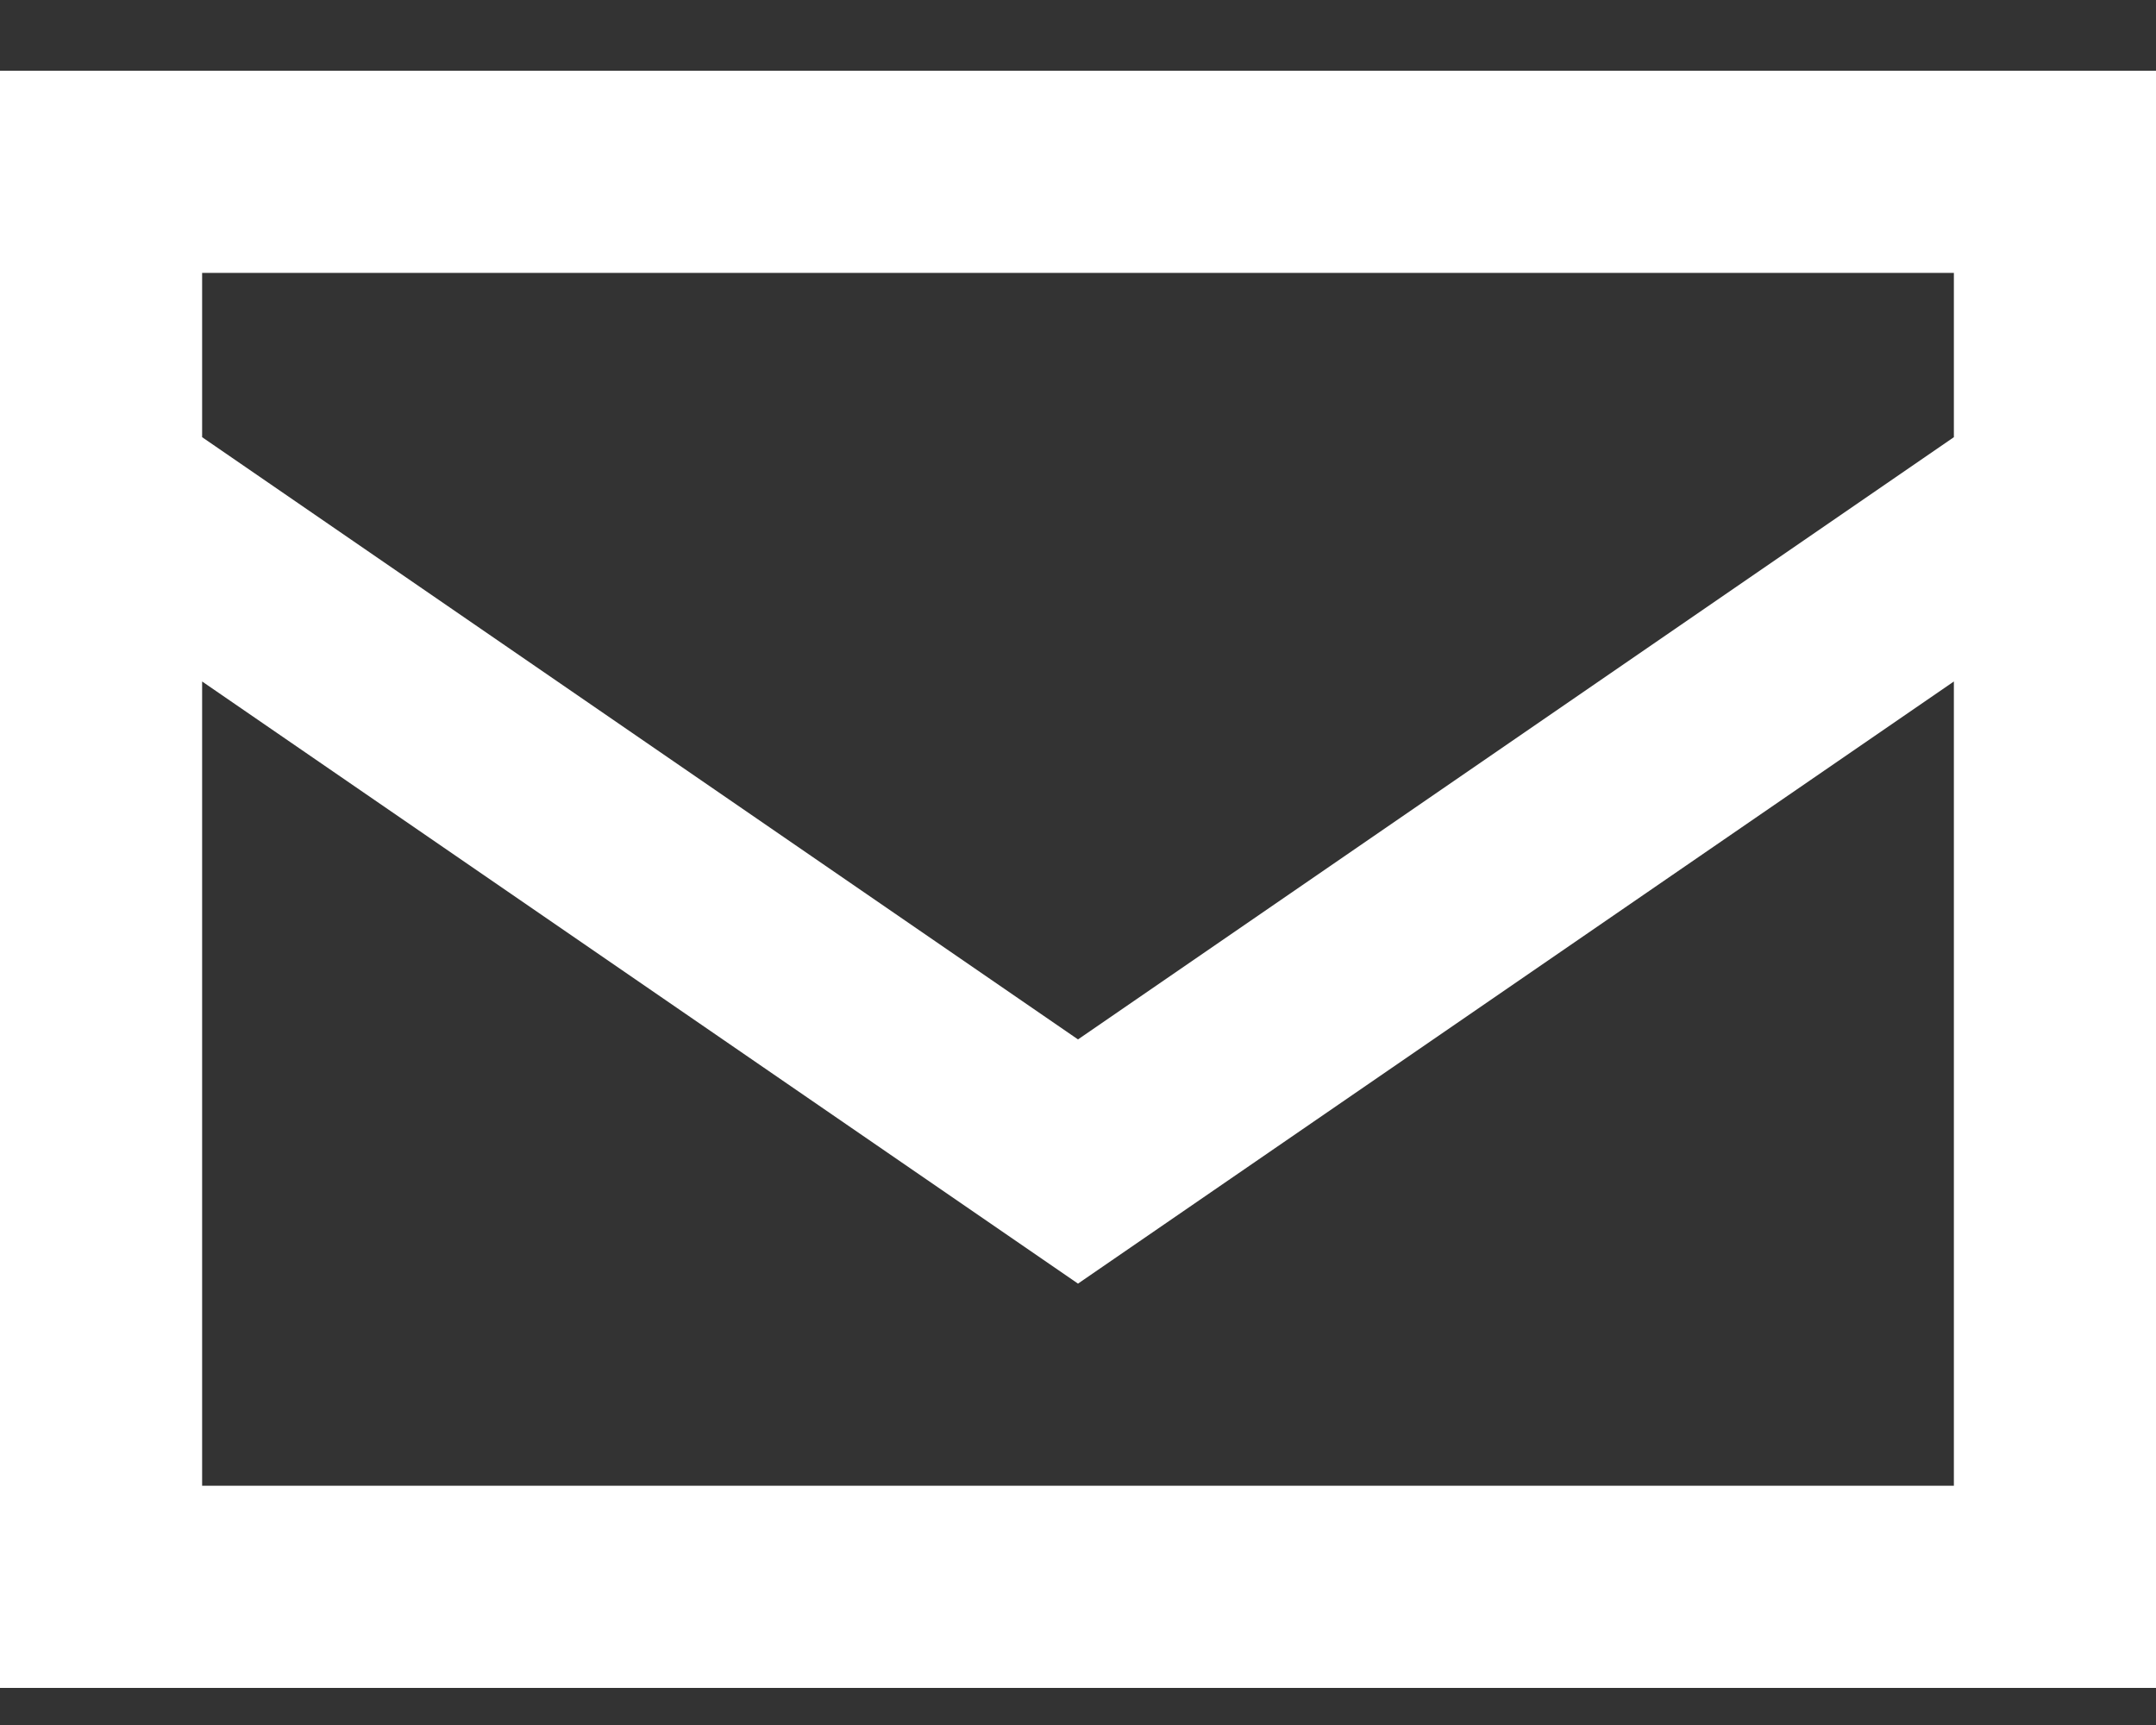
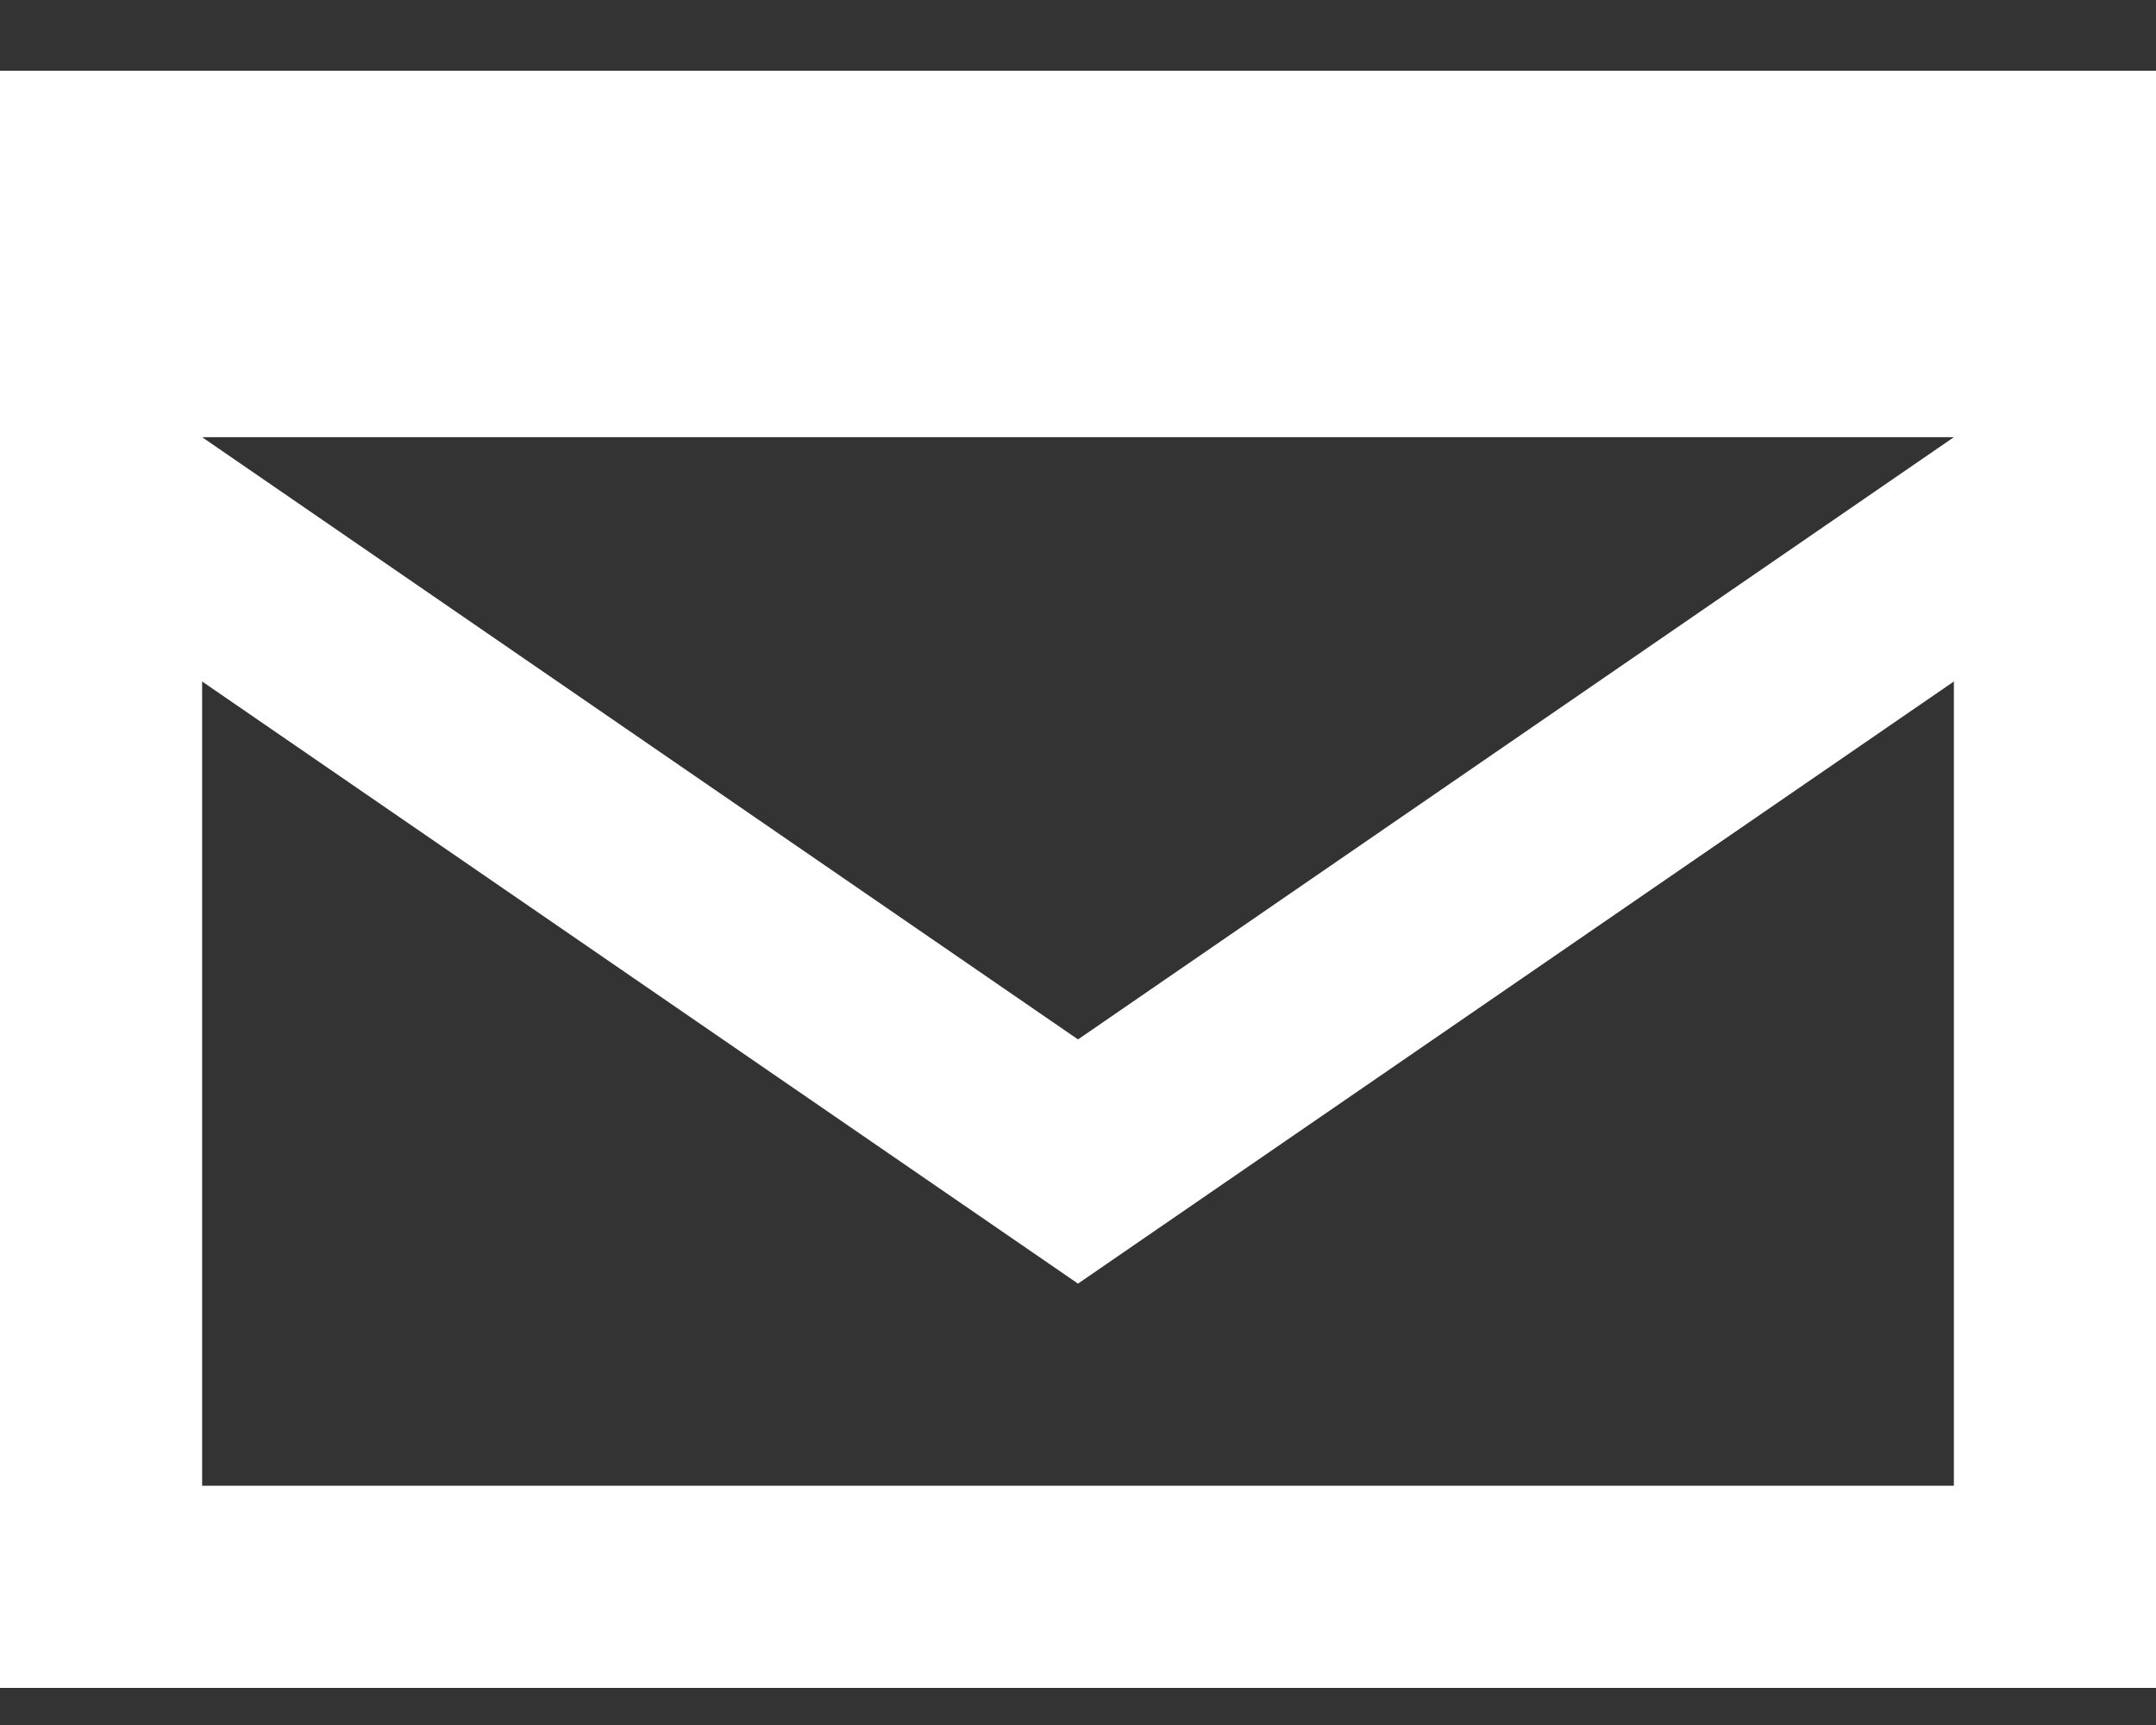
<svg xmlns="http://www.w3.org/2000/svg" width="20" height="16" viewBox="0 0 20 16" fill="none">
  <rect x="0" y="0" width="20" height="16" fill="#333333" stroke="none" />
-   <path d="M1.875 4.055L10 9.641L18.125 4.055V2.531H1.875V4.055ZM18.125 6.321L10 11.906L1.875 6.321V13.781H18.125V6.321ZM0 13.781V5.031V2.531V0.656H1.875H18.125H20V2.531V5.031V13.781V15.656H18.125H1.875H0V13.781Z" fill="#fff" />
+   <path d="M1.875 4.055L10 9.641L18.125 4.055H1.875V4.055ZM18.125 6.321L10 11.906L1.875 6.321V13.781H18.125V6.321ZM0 13.781V5.031V2.531V0.656H1.875H18.125H20V2.531V5.031V13.781V15.656H18.125H1.875H0V13.781Z" fill="#fff" />
</svg>